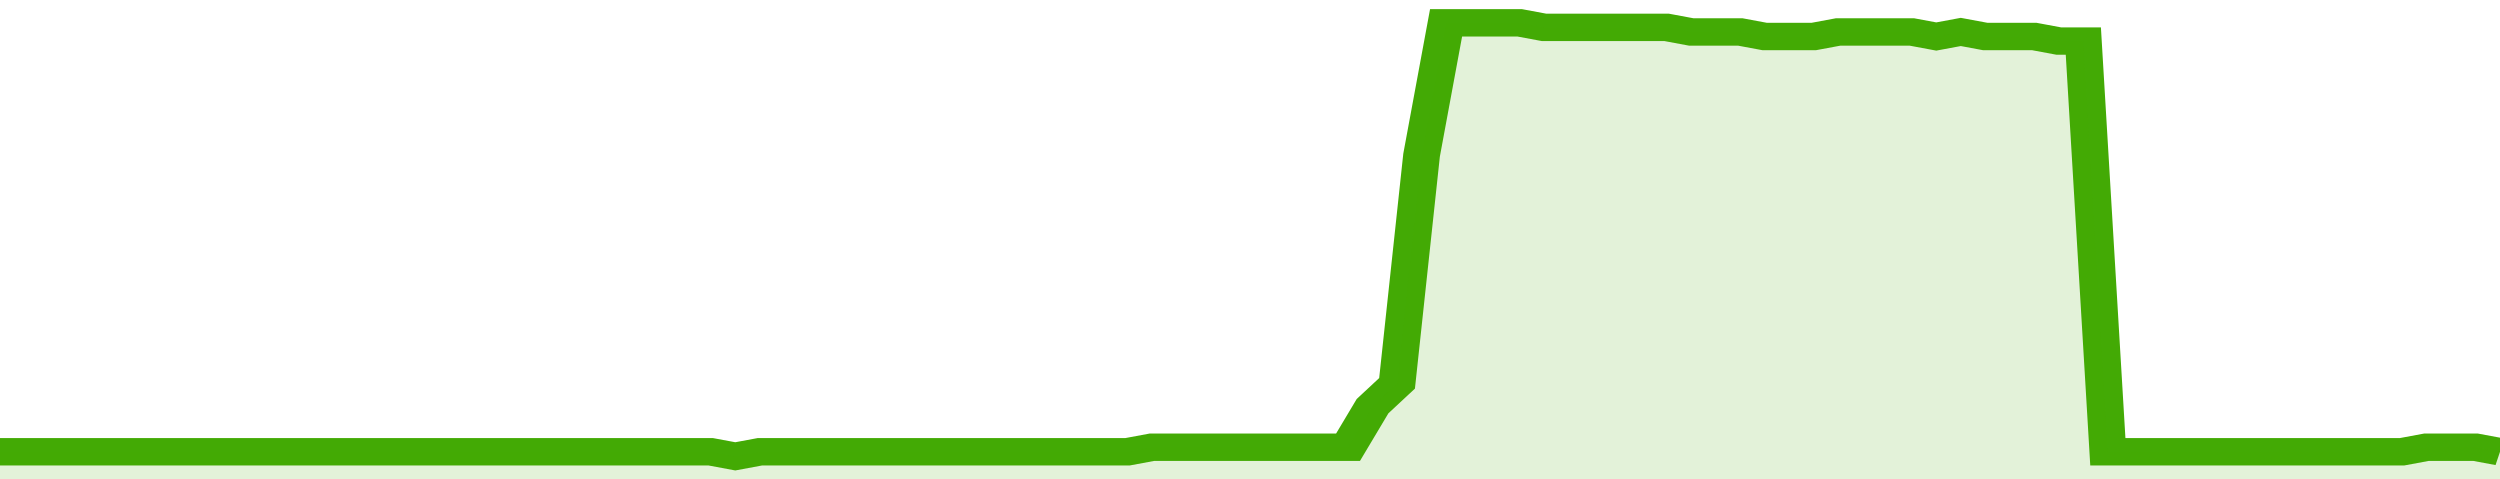
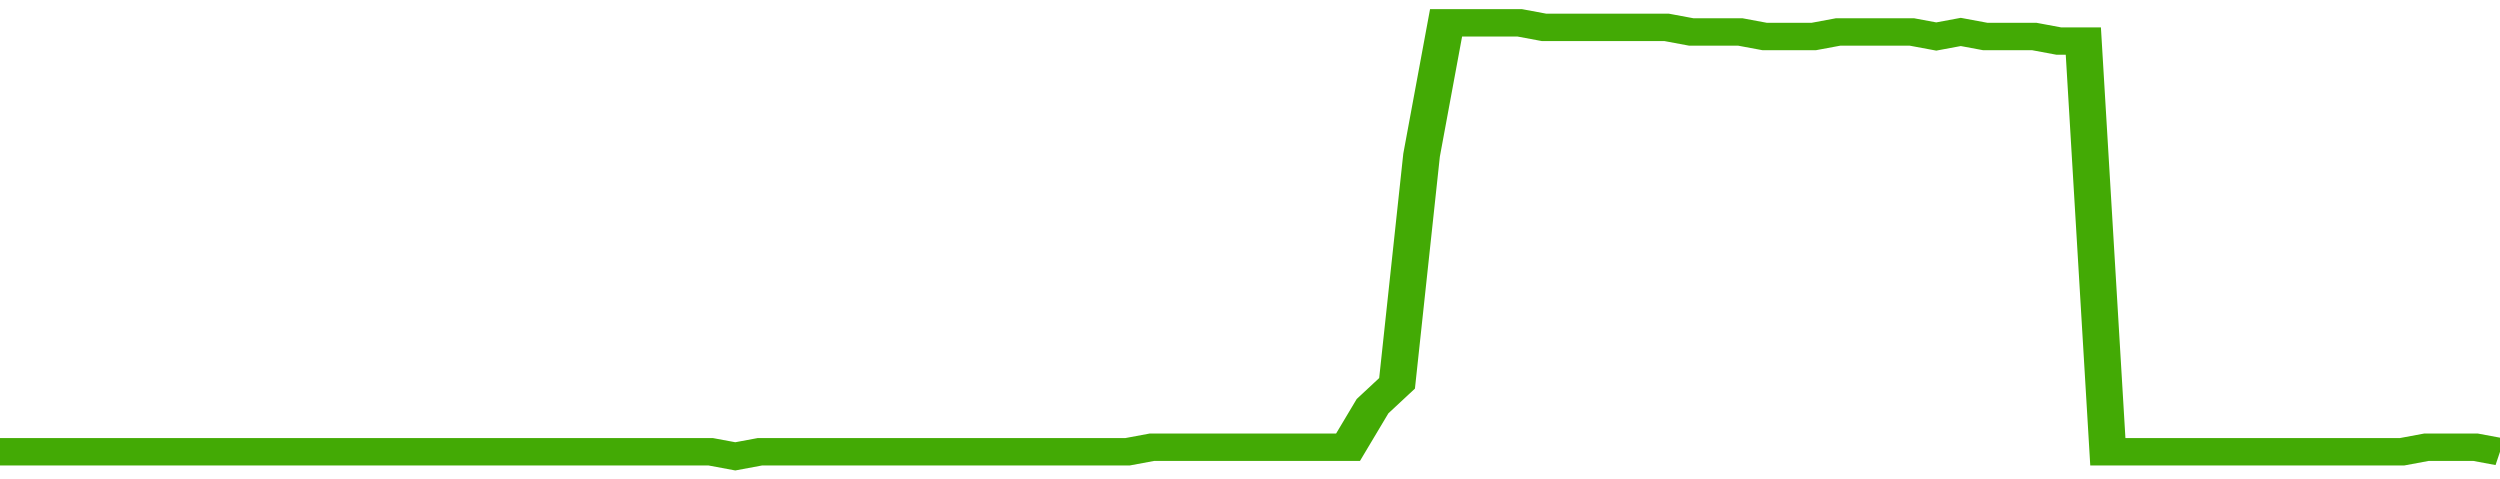
<svg xmlns="http://www.w3.org/2000/svg" viewBox="0 0 408 105" width="120" height="23" preserveAspectRatio="none">
  <polyline fill="none" stroke="#43AA05" stroke-width="6" points="0, 99 4, 99 8, 99 12, 99 16, 99 20, 99 24, 99 28, 99 32, 99 36, 99 40, 99 44, 99 48, 99 52, 99 56, 99 60, 99 64, 99 68, 99 72, 99 76, 99 80, 99 84, 99 88, 99 92, 99 96, 99 100, 99 104, 99 108, 99 112, 99 116, 99 120, 100 124, 99 128, 99 132, 99 136, 99 140, 99 144, 99 148, 99 152, 99 156, 99 160, 99 164, 99 168, 99 172, 99 176, 99 180, 99 184, 99 188, 98 192, 98 196, 98 200, 98 204, 98 208, 98 212, 98 216, 98 220, 98 224, 89 228, 84 232, 34 236, 5 240, 5 244, 5 248, 5 252, 6 256, 6 260, 6 264, 6 268, 6 272, 6 276, 7 280, 7 284, 7 288, 8 292, 8 296, 8 300, 7 304, 7 308, 7 312, 7 316, 8 320, 7 324, 8 328, 8 332, 8 336, 9 340, 9 344, 99 348, 99 352, 99 356, 99 360, 99 364, 99 368, 99 372, 99 376, 99 380, 99 384, 99 388, 99 392, 99 396, 98 400, 98 404, 98 408, 99 408, 99 "> </polyline>
-   <polygon fill="#43AA05" opacity="0.15" points="0, 105 0, 99 4, 99 8, 99 12, 99 16, 99 20, 99 24, 99 28, 99 32, 99 36, 99 40, 99 44, 99 48, 99 52, 99 56, 99 60, 99 64, 99 68, 99 72, 99 76, 99 80, 99 84, 99 88, 99 92, 99 96, 99 100, 99 104, 99 108, 99 112, 99 116, 99 120, 100 124, 99 128, 99 132, 99 136, 99 140, 99 144, 99 148, 99 152, 99 156, 99 160, 99 164, 99 168, 99 172, 99 176, 99 180, 99 184, 99 188, 98 192, 98 196, 98 200, 98 204, 98 208, 98 212, 98 216, 98 220, 98 224, 89 228, 84 232, 34 236, 5 240, 5 244, 5 248, 5 252, 6 256, 6 260, 6 264, 6 268, 6 272, 6 276, 7 280, 7 284, 7 288, 8 292, 8 296, 8 300, 7 304, 7 308, 7 312, 7 316, 8 320, 7 324, 8 328, 8 332, 8 336, 9 340, 9 344, 99 348, 99 352, 99 356, 99 360, 99 364, 99 368, 99 372, 99 376, 99 380, 99 384, 99 388, 99 392, 99 396, 98 400, 98 404, 98 408, 99 408, 105 " />
</svg>